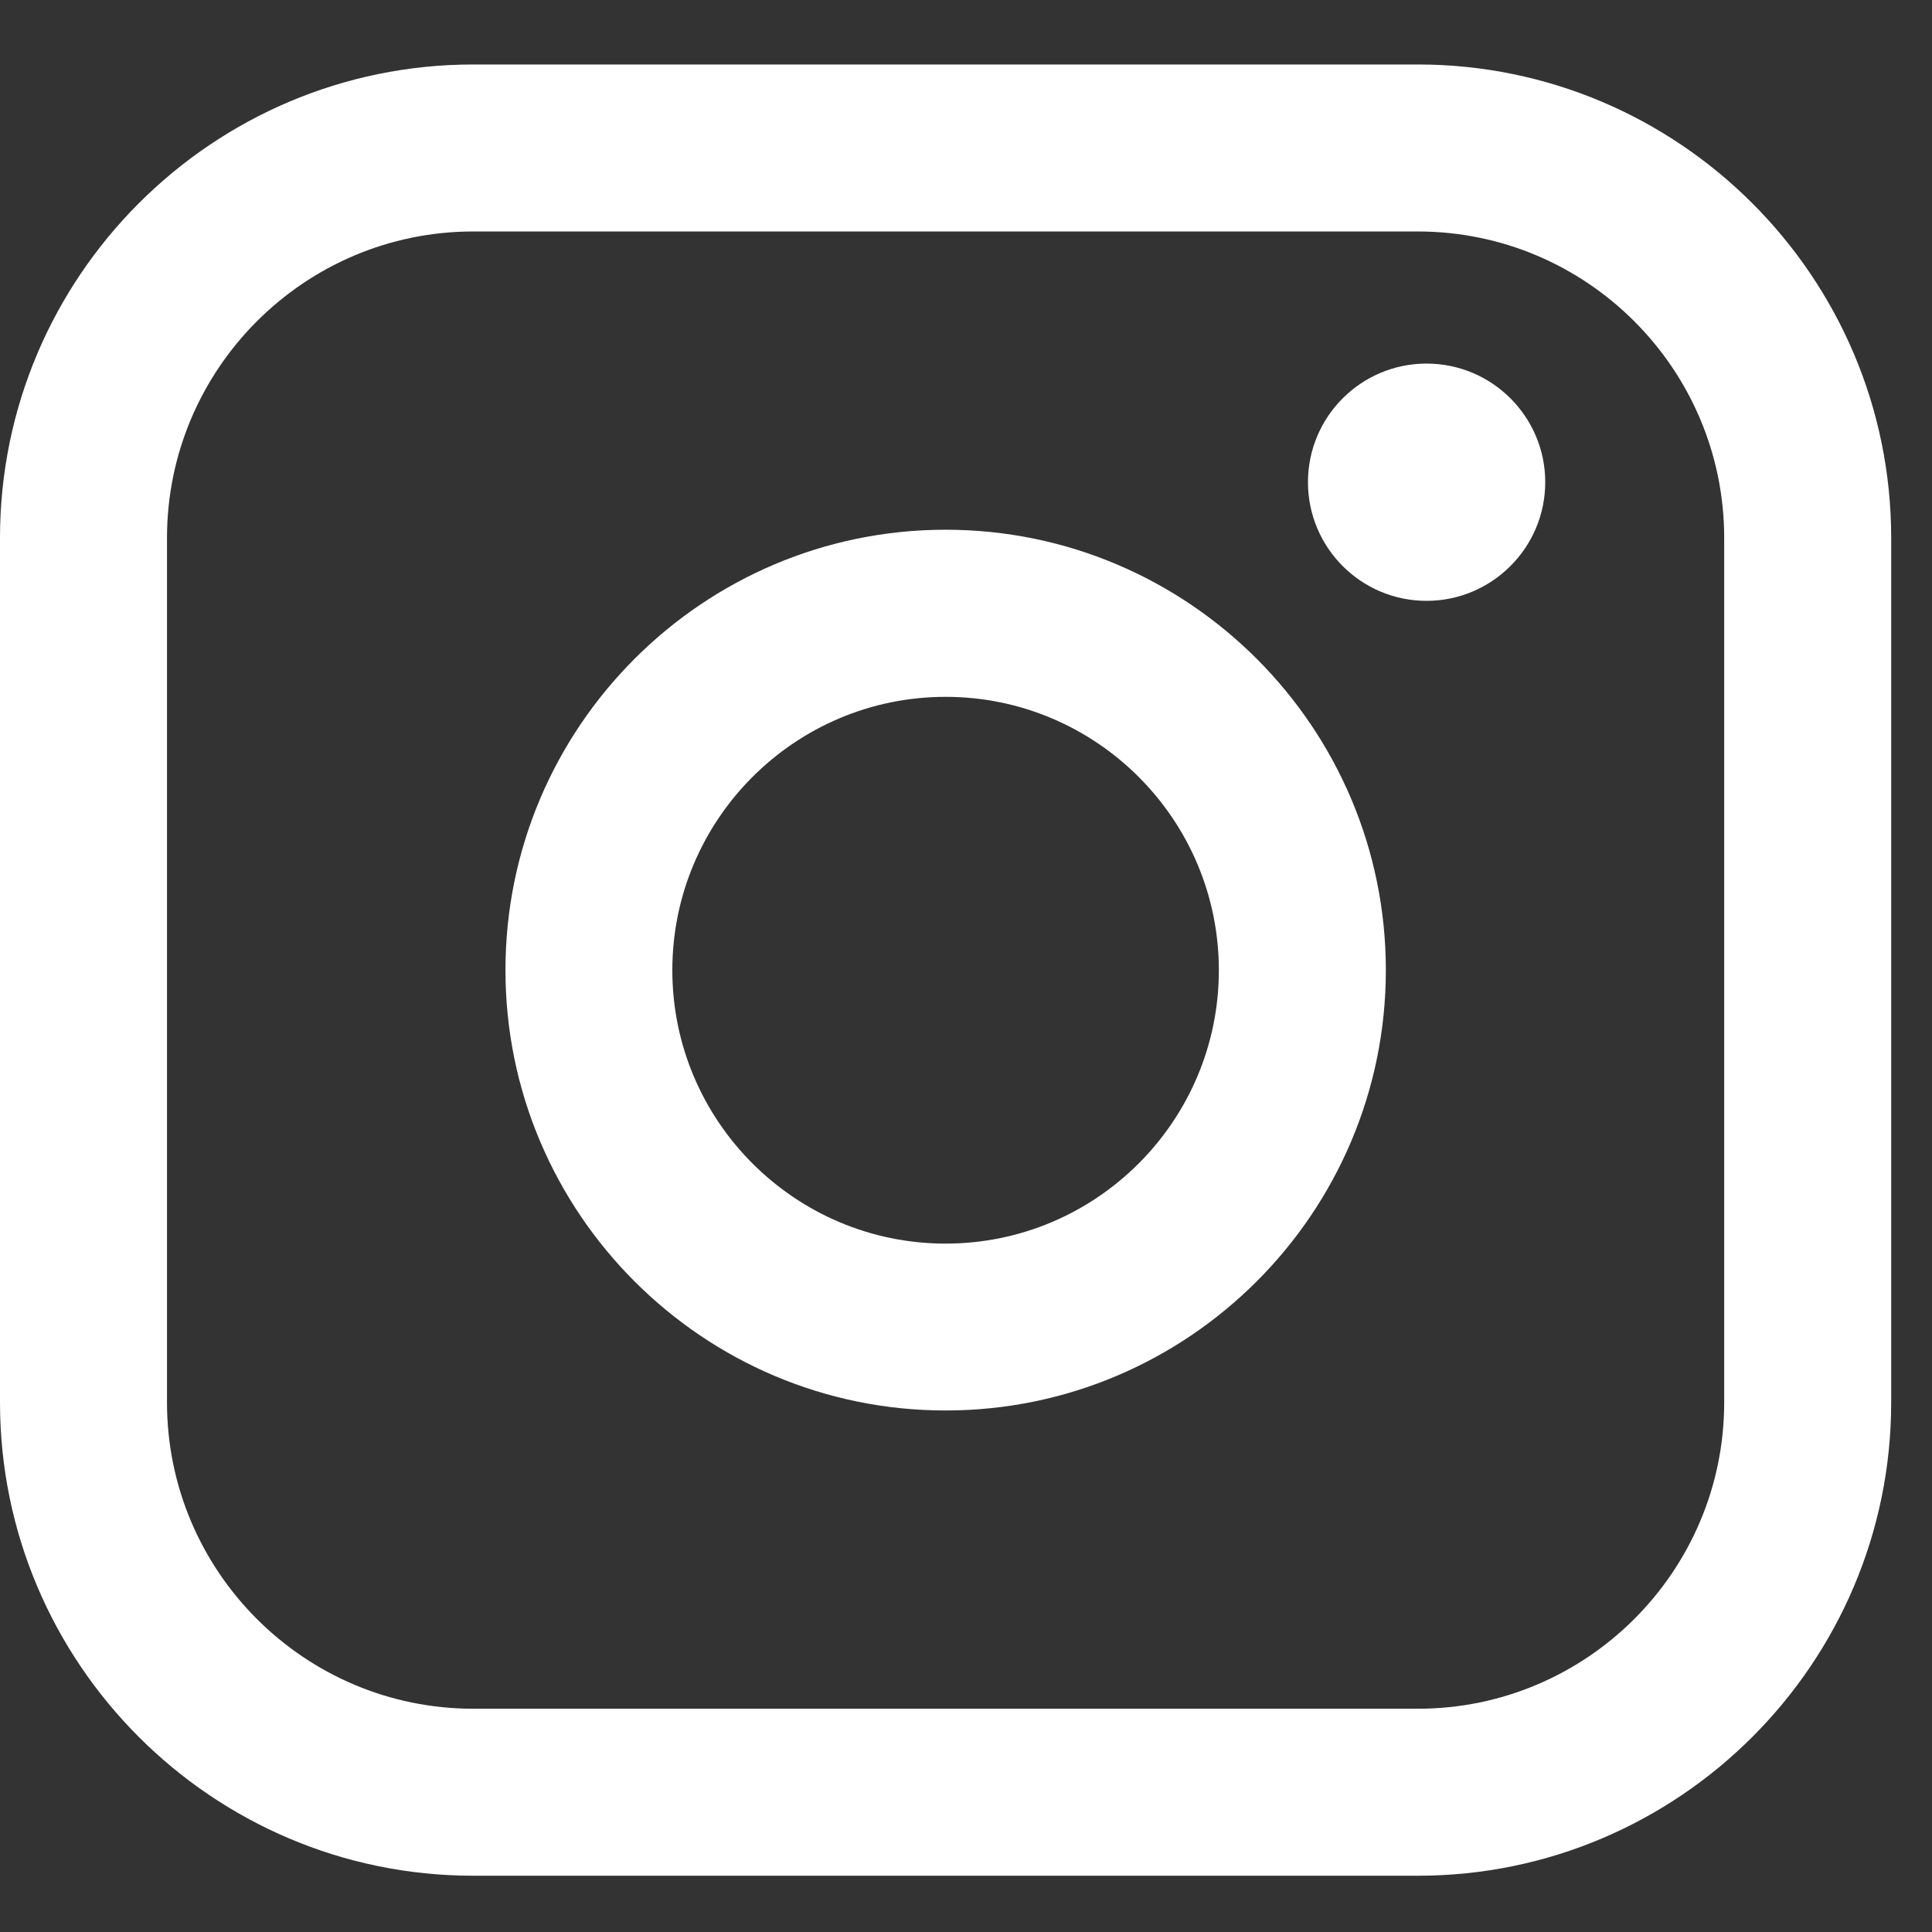
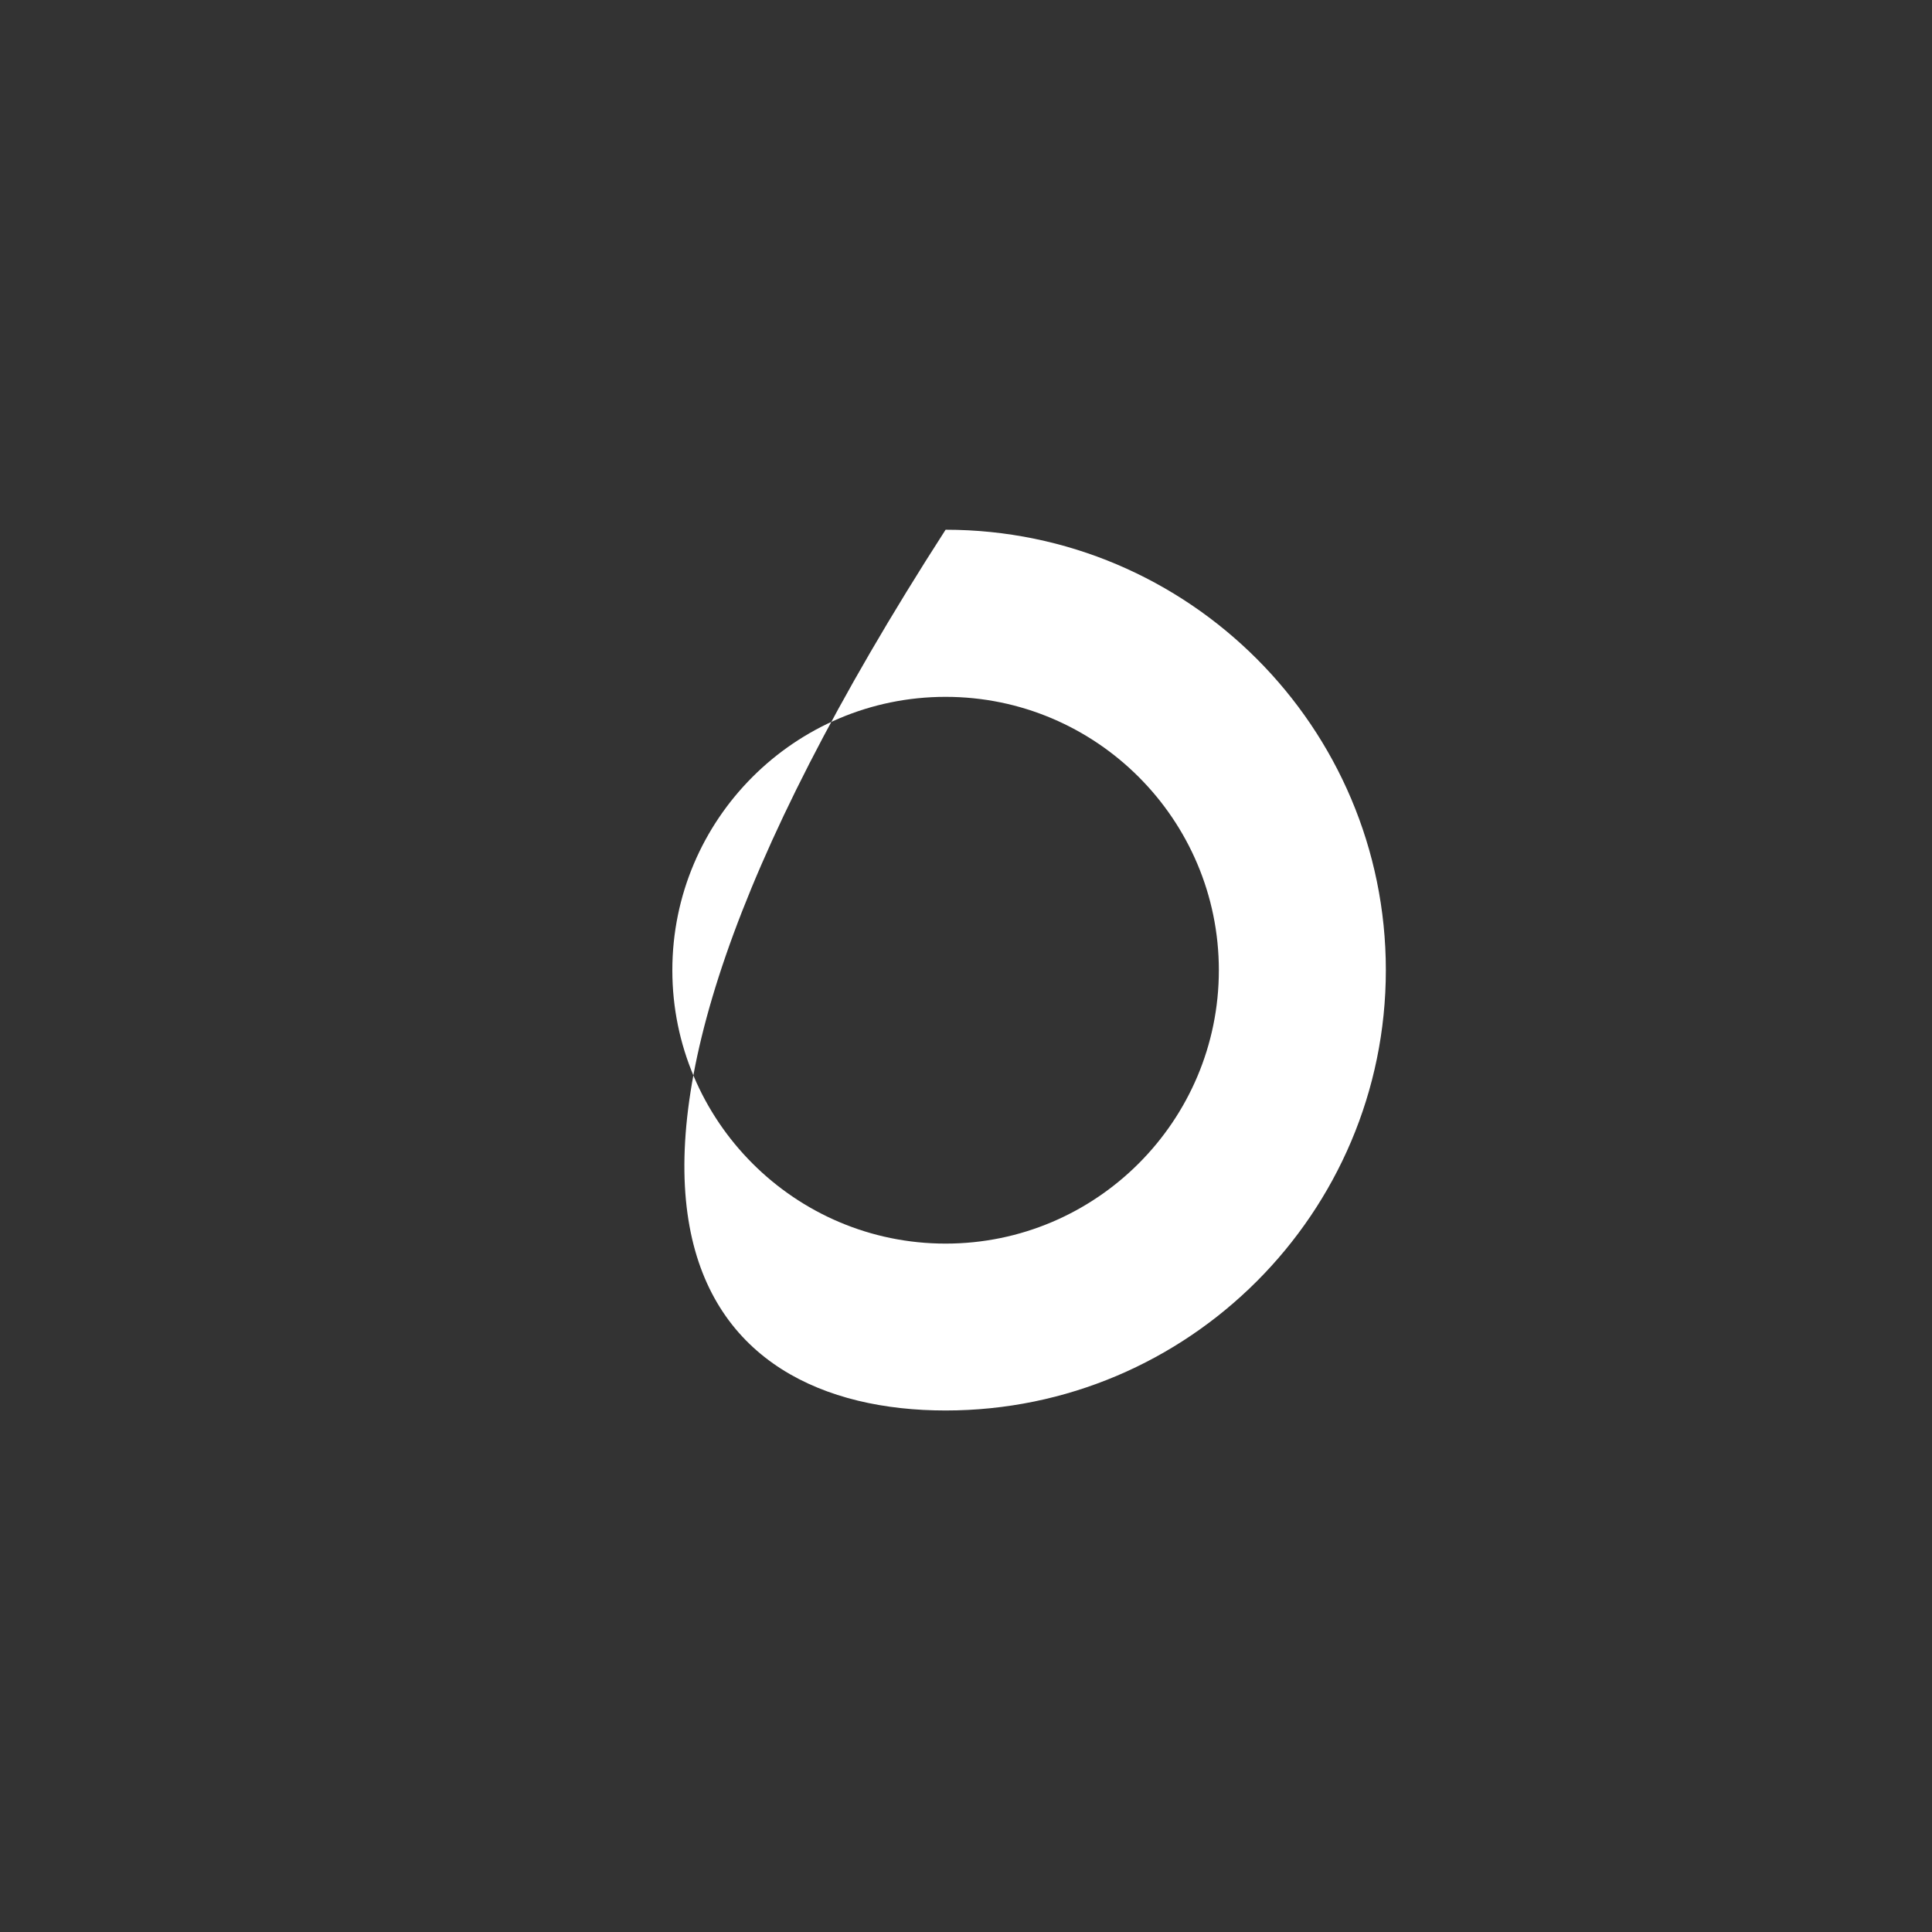
<svg xmlns="http://www.w3.org/2000/svg" width="16" height="16" viewBox="0 0 16 16" fill="none">
  <rect x="0" y="0" width="16" height="16" fill="#333333" stroke="none" />
-   <path d="M11.742 0.534H3.919C1.758 0.534 0 2.293 0 4.455V11.614C0 13.775 1.758 15.534 3.919 15.534H11.742C13.903 15.534 15.662 13.775 15.662 11.614V4.455C15.662 2.293 13.903 0.534 11.742 0.534ZM1.383 4.455C1.383 3.056 2.521 1.917 3.919 1.917H11.742C13.141 1.917 14.279 3.056 14.279 4.455V11.614C14.279 13.013 13.141 14.151 11.742 14.151H3.919C2.521 14.151 1.383 13.013 1.383 11.614V4.455Z" fill="white" />
-   <path d="M7.831 11.681C9.841 11.681 11.477 10.045 11.477 8.034C11.477 6.023 9.842 4.387 7.831 4.387C5.821 4.387 4.186 6.023 4.186 8.034C4.186 10.045 5.821 11.681 7.831 11.681ZM7.831 5.771C9.079 5.771 10.094 6.786 10.094 8.035C10.094 9.283 9.079 10.299 7.831 10.299C6.583 10.299 5.568 9.283 5.568 8.035C5.568 6.786 6.583 5.771 7.831 5.771Z" fill="white" />
-   <path d="M11.814 4.976C12.355 4.976 12.797 4.536 12.797 3.993C12.797 3.451 12.356 3.011 11.814 3.011C11.272 3.011 10.832 3.451 10.832 3.993C10.832 4.536 11.272 4.976 11.814 4.976Z" fill="white" />
+   <path d="M7.831 11.681C9.841 11.681 11.477 10.045 11.477 8.034C11.477 6.023 9.842 4.387 7.831 4.387C4.186 10.045 5.821 11.681 7.831 11.681ZM7.831 5.771C9.079 5.771 10.094 6.786 10.094 8.035C10.094 9.283 9.079 10.299 7.831 10.299C6.583 10.299 5.568 9.283 5.568 8.035C5.568 6.786 6.583 5.771 7.831 5.771Z" fill="white" />
</svg>